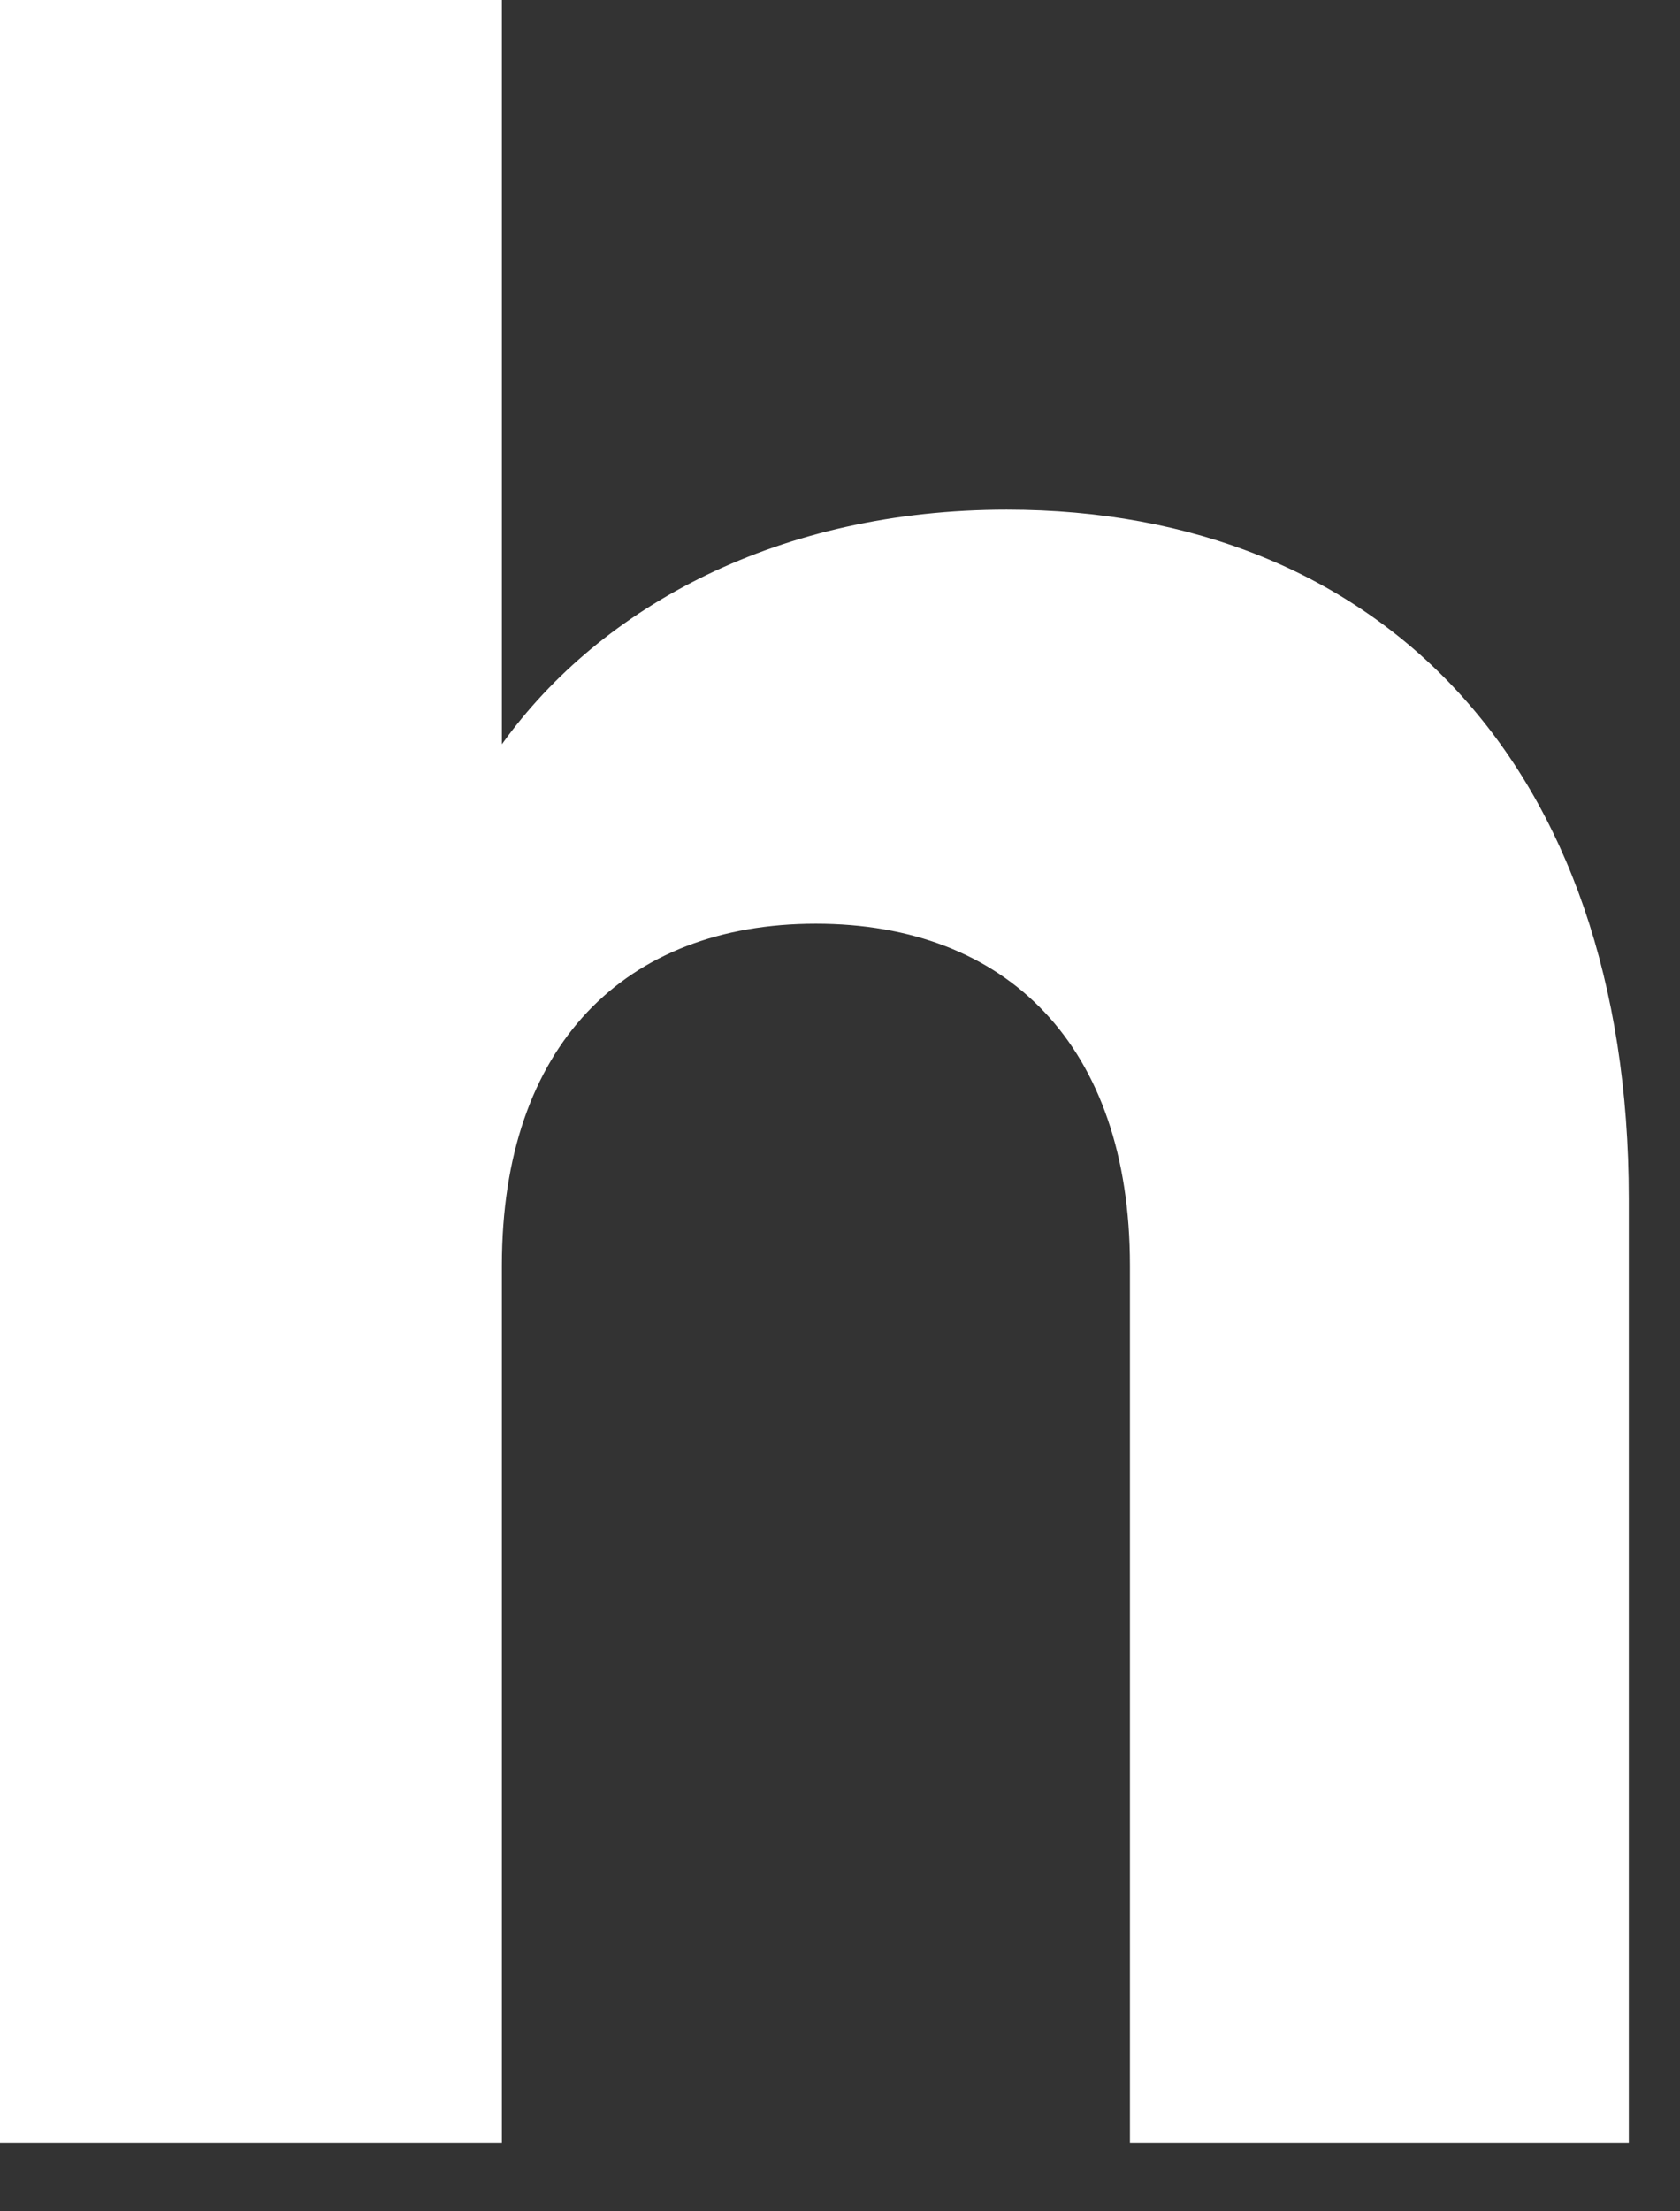
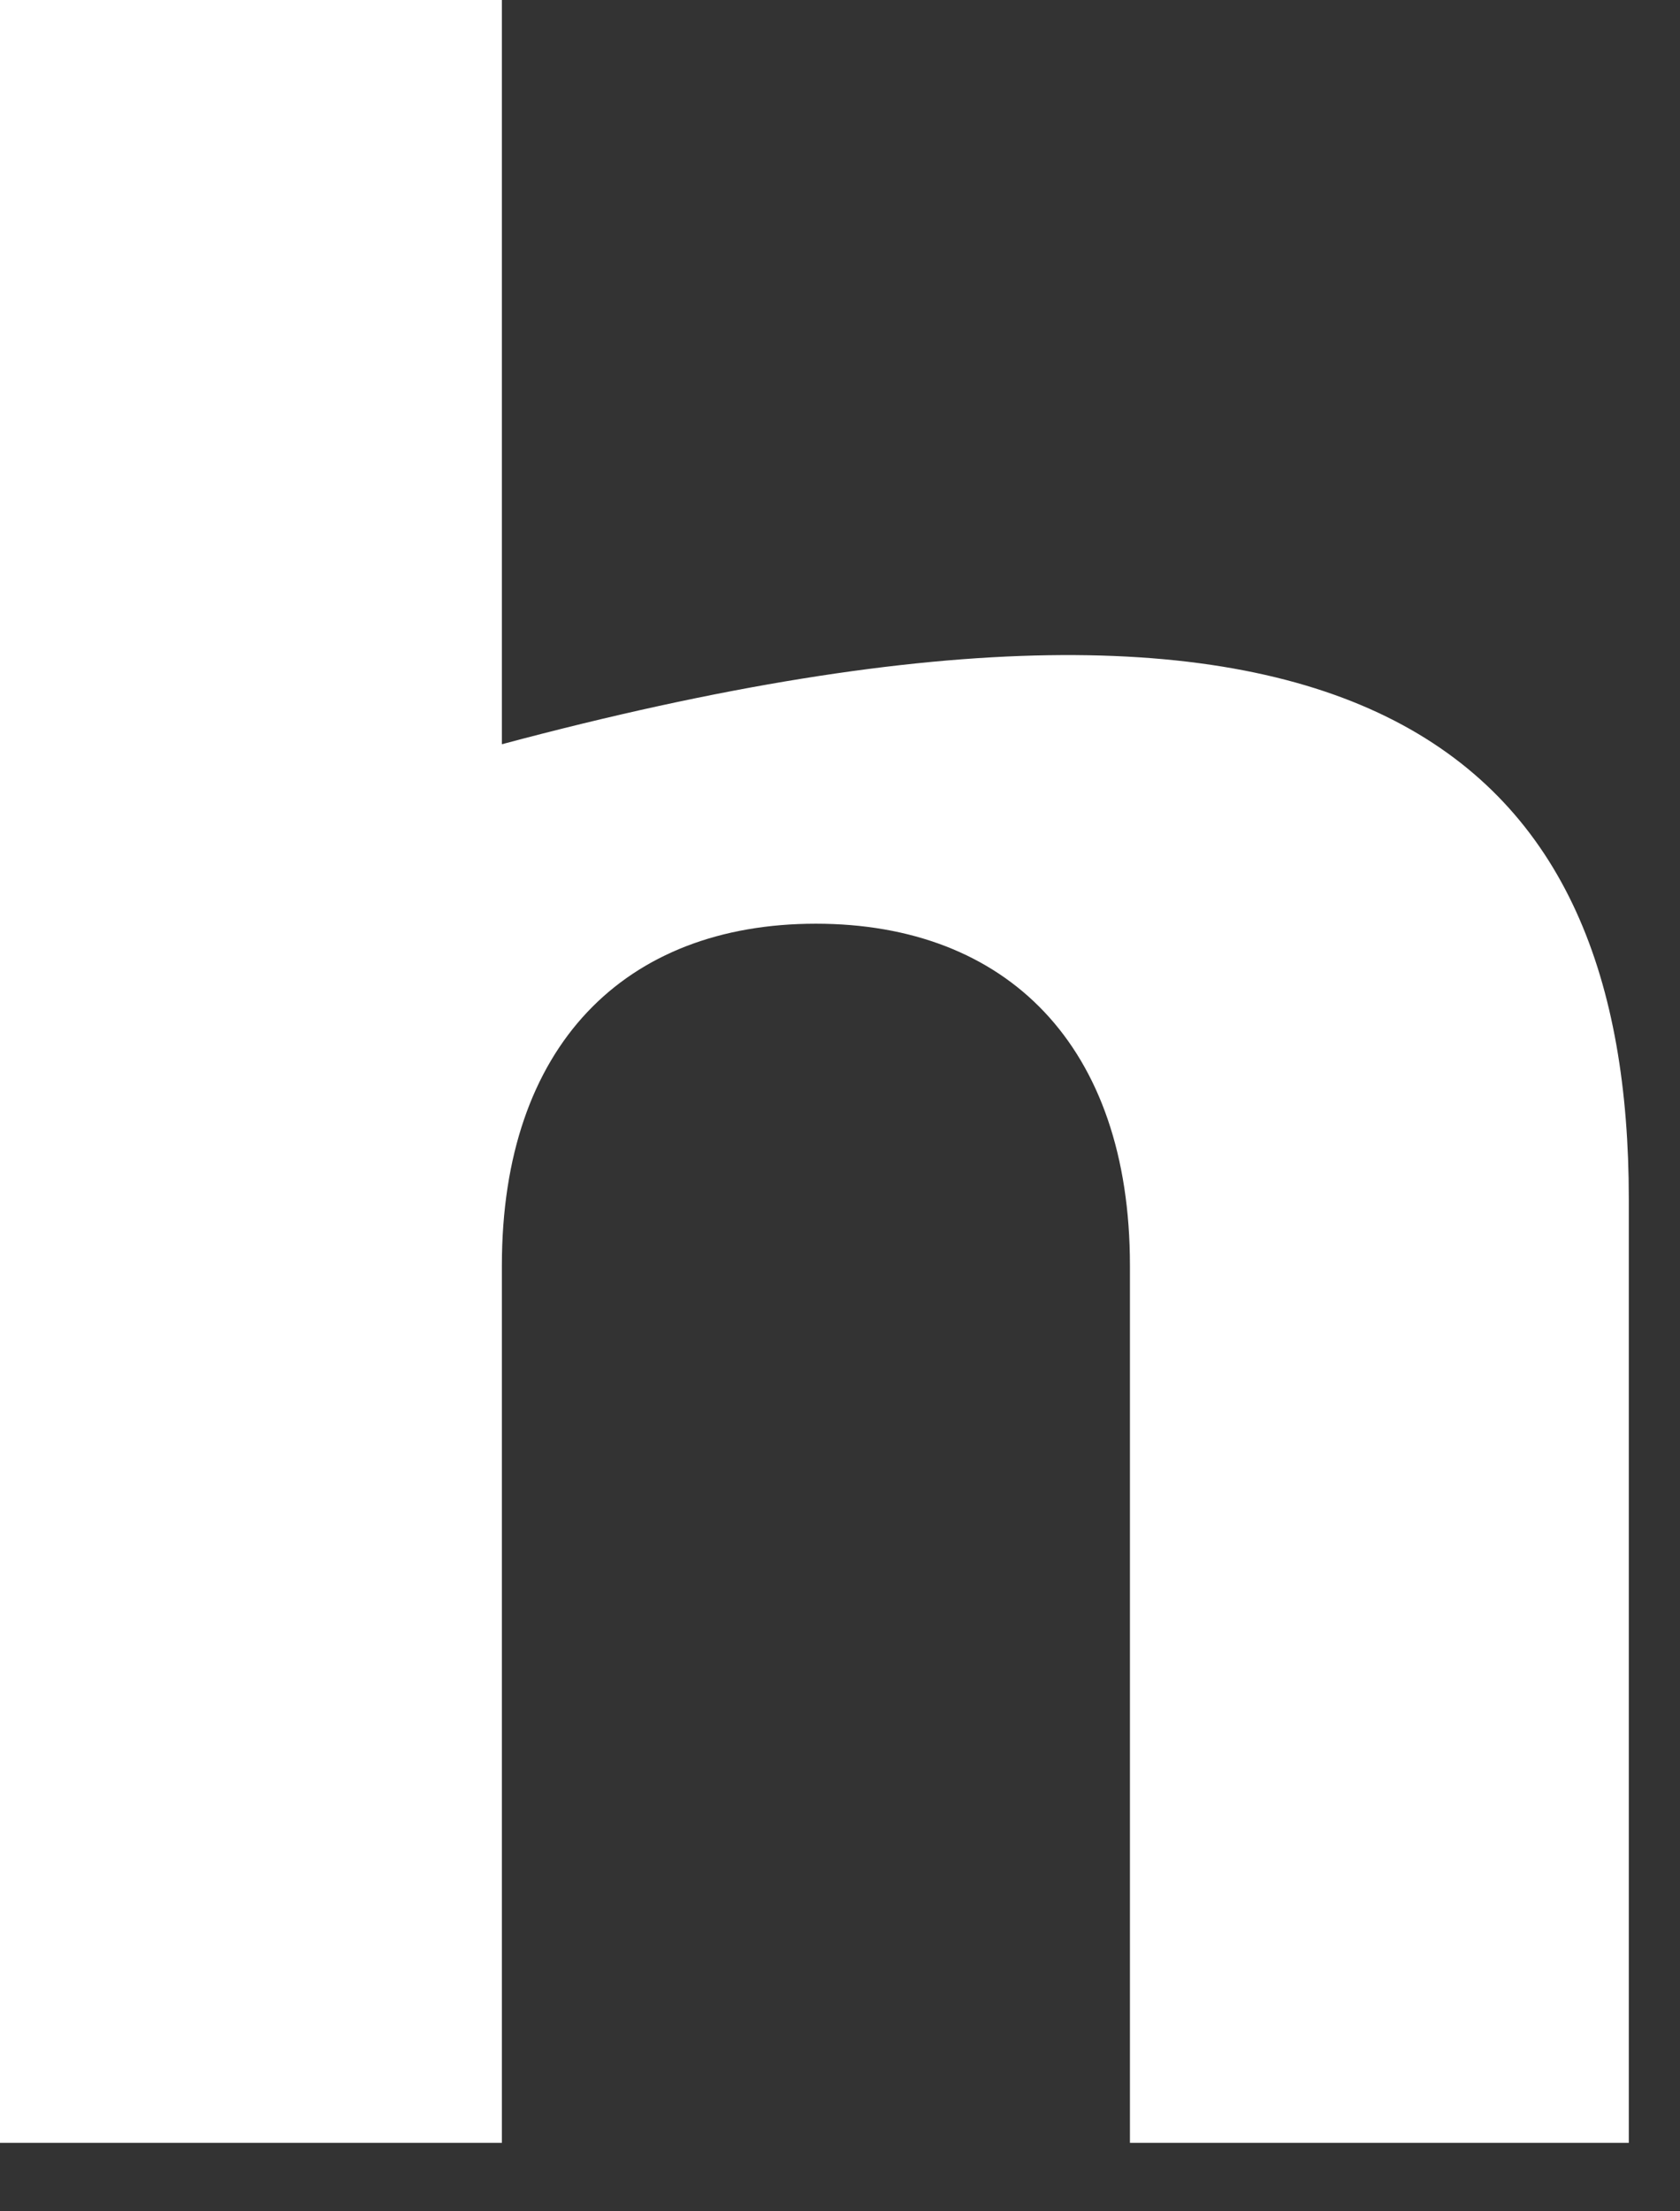
<svg xmlns="http://www.w3.org/2000/svg" fill="none" height="100%" overflow="visible" preserveAspectRatio="none" style="display: block;" viewBox="0 0 19 25" width="100%">
  <rect x="0" y="0" width="19" height="25" fill="#333333" stroke="none" />
-   <path d="M0 0H5.676V8.414C6.804 6.842 8.829 5.762 11.385 5.762C15.6 5.762 18.421 8.643 18.421 13.553V24.226H12.779V14.307C12.779 11.819 11.385 10.443 9.227 10.443C7.069 10.443 5.676 11.819 5.676 14.307V24.226H0V0Z" fill="white" id="Path 25" />
+   <path d="M0 0H5.676V8.414C15.6 5.762 18.421 8.643 18.421 13.553V24.226H12.779V14.307C12.779 11.819 11.385 10.443 9.227 10.443C7.069 10.443 5.676 11.819 5.676 14.307V24.226H0V0Z" fill="white" id="Path 25" />
</svg>